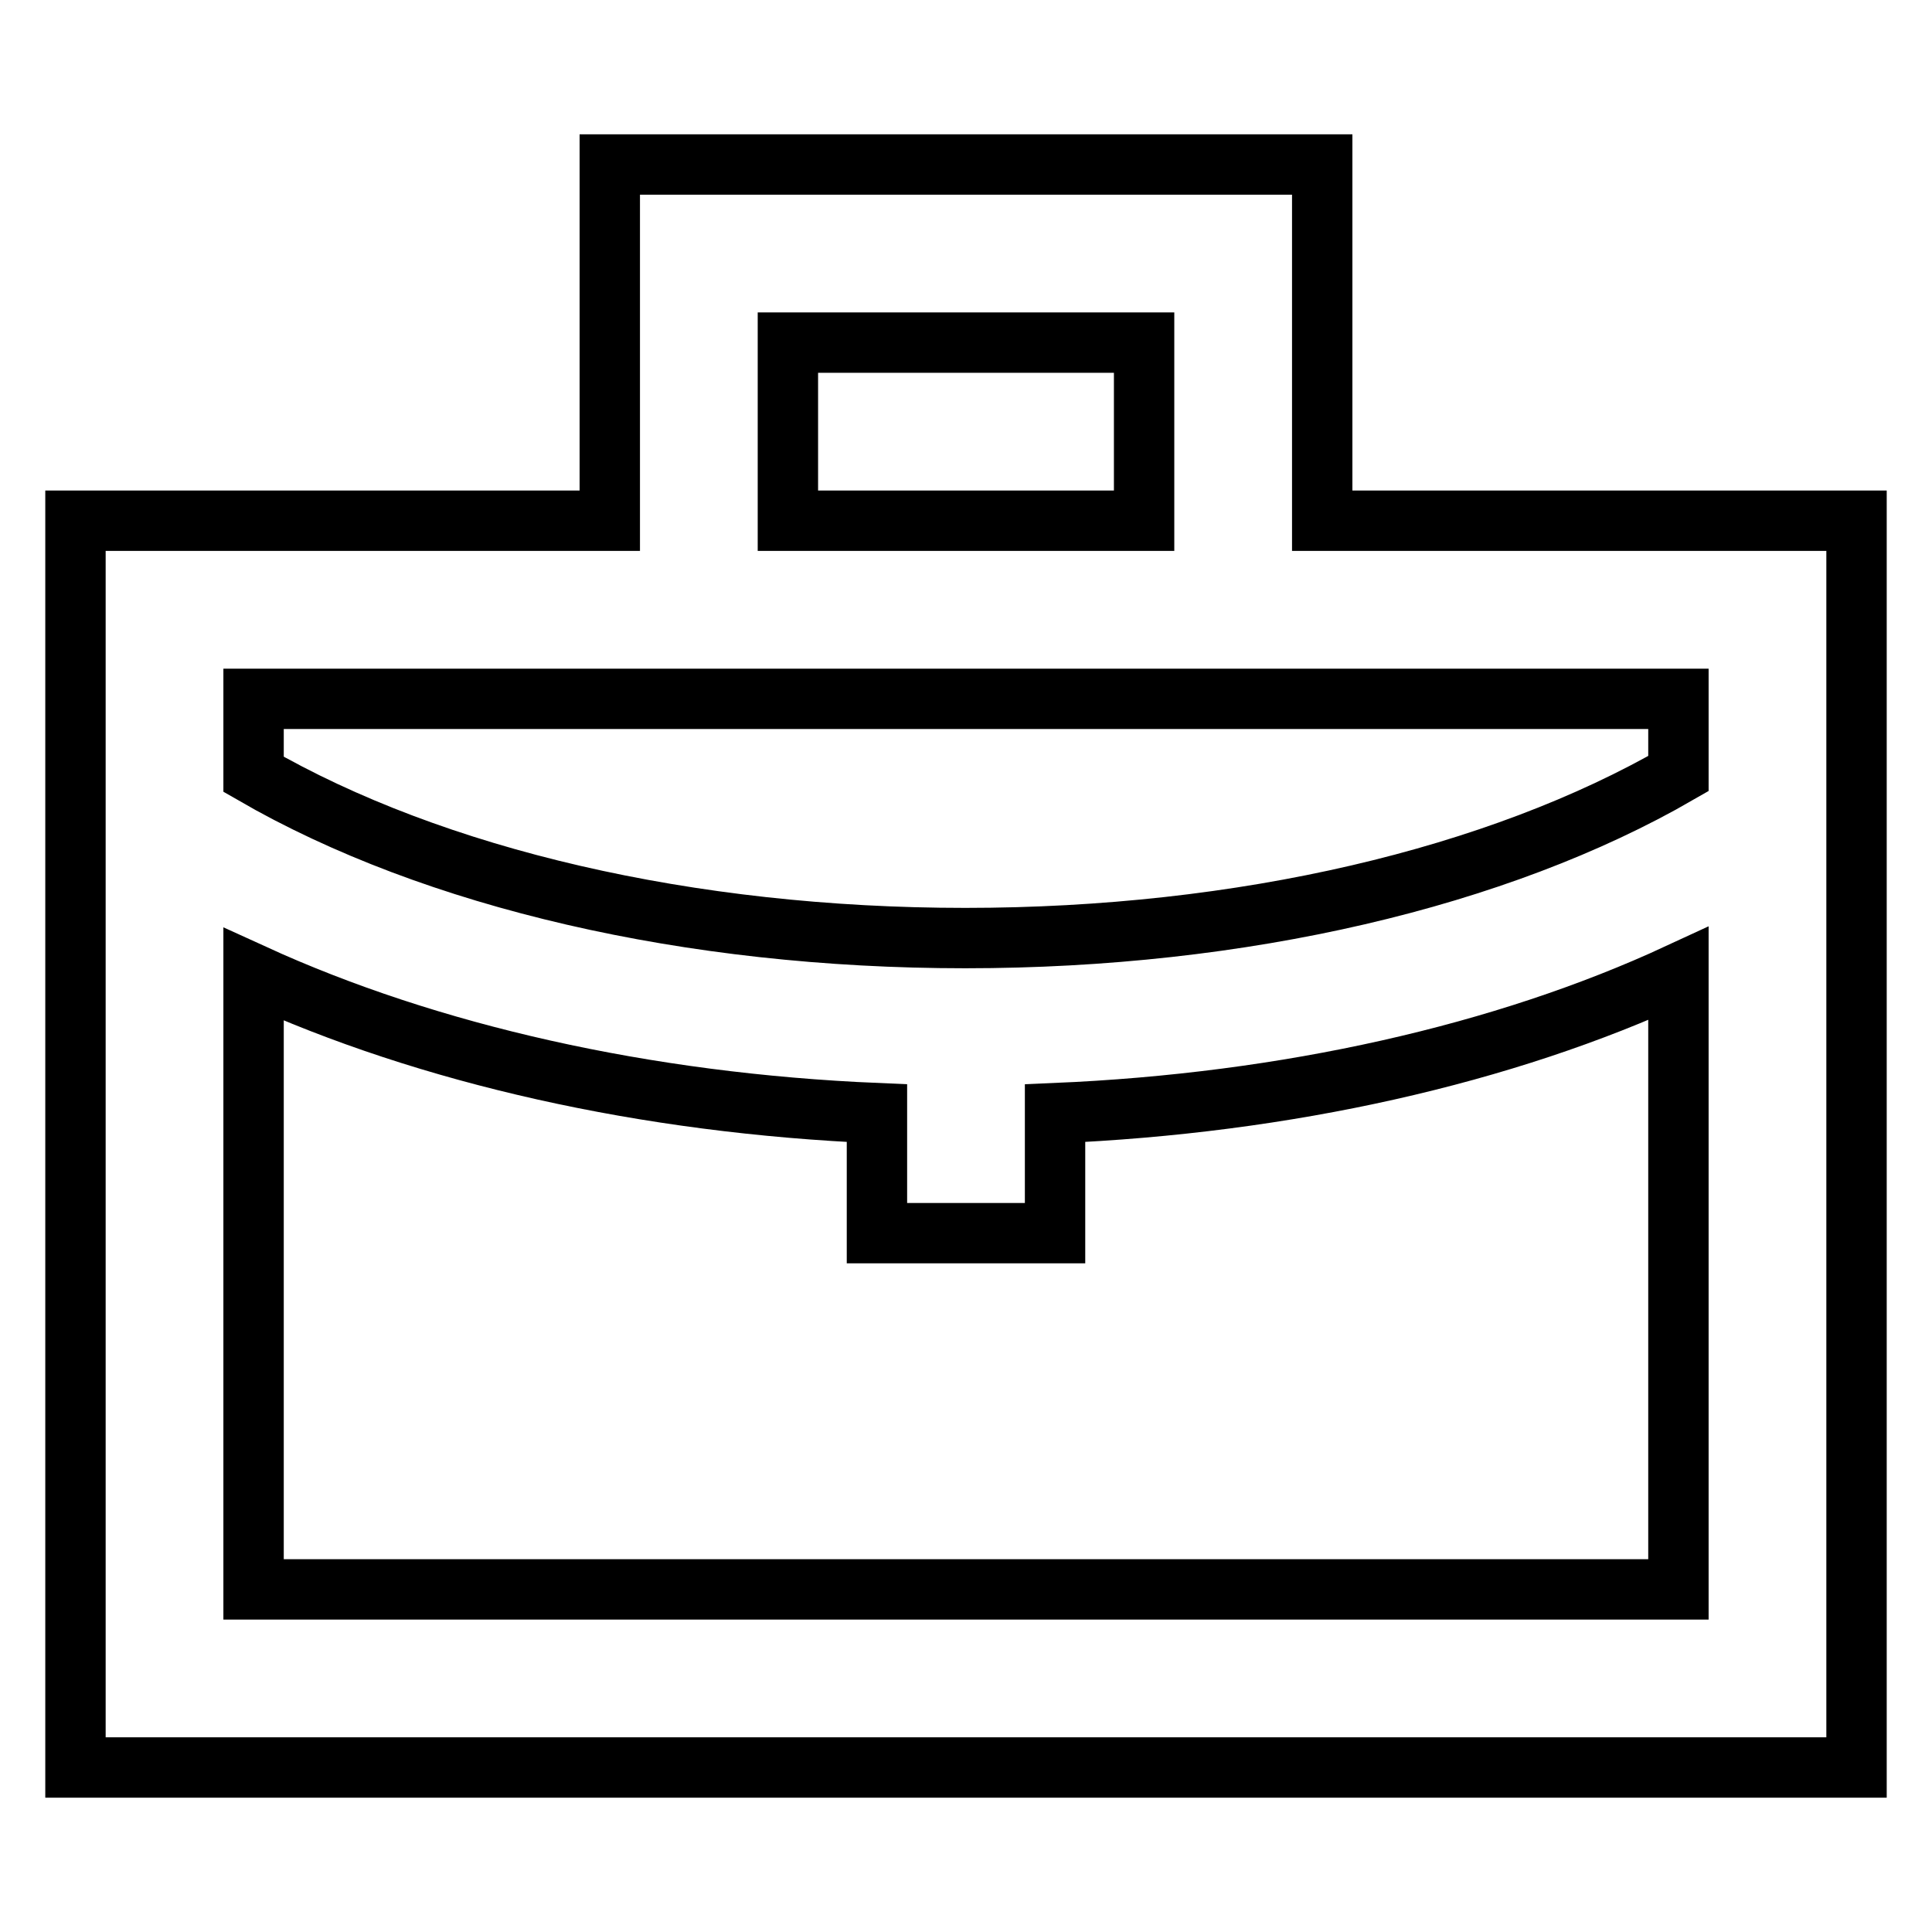
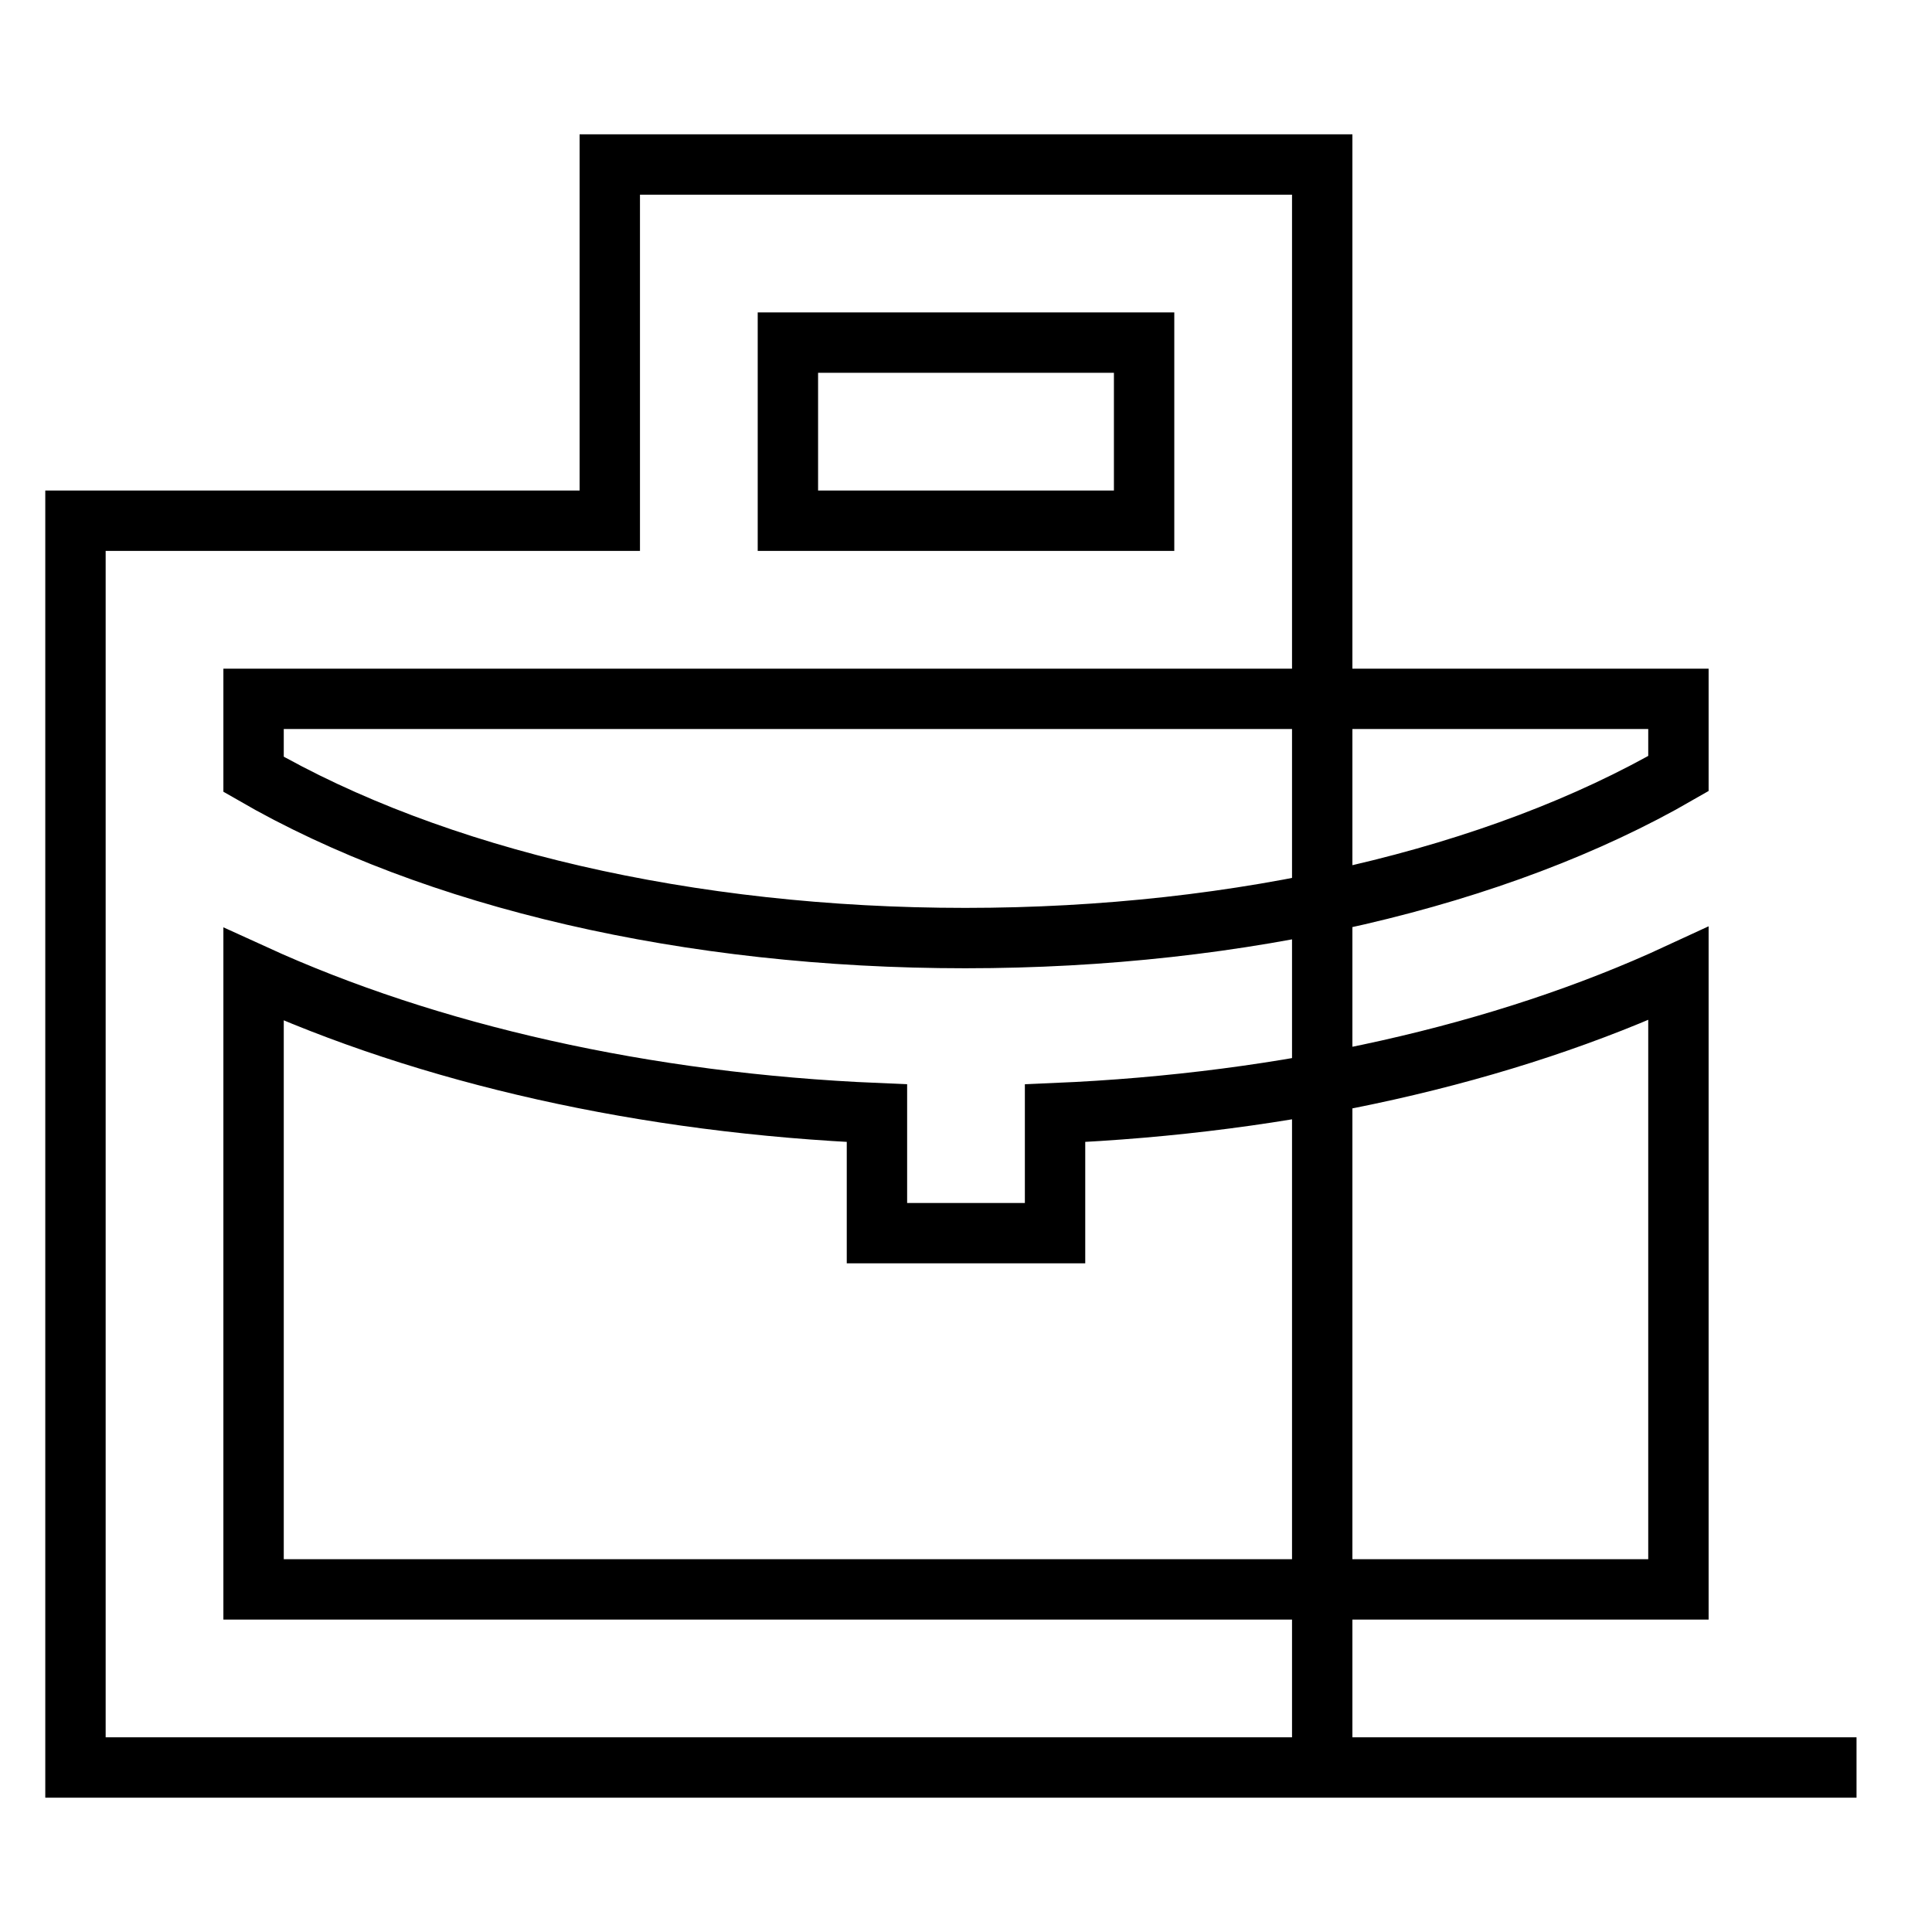
<svg xmlns="http://www.w3.org/2000/svg" version="1.1" x="0px" y="0px" viewBox="0 0 256 256" enable-background="new 0 0 256 256" xml:space="preserve">
  <g>
-     <path stroke-width="8" fill-opacity="0" stroke="#000000" d="M175.2,69V21.8H80.8V69H10v165.2h236V69H175.2z M104.4,45.4h47.2V69h-47.2V45.4z M80.8,92.6h141.6v9.9 c-23.9,13.8-57.8,21.8-94.5,21.8c-36.6,0-70.4-7.9-94.3-21.7v-10H80.8L80.8,92.6z M33.6,210.6v-81.5c23.2,10.6,51.9,17.1,82.6,18.4 v15.9h23.6v-15.9c30.7-1.3,59.5-7.8,82.6-18.5v81.6H33.6z" />
+     <path stroke-width="8" fill-opacity="0" stroke="#000000" d="M175.2,69V21.8H80.8V69H10v165.2h236H175.2z M104.4,45.4h47.2V69h-47.2V45.4z M80.8,92.6h141.6v9.9 c-23.9,13.8-57.8,21.8-94.5,21.8c-36.6,0-70.4-7.9-94.3-21.7v-10H80.8L80.8,92.6z M33.6,210.6v-81.5c23.2,10.6,51.9,17.1,82.6,18.4 v15.9h23.6v-15.9c30.7-1.3,59.5-7.8,82.6-18.5v81.6H33.6z" />
  </g>
</svg>